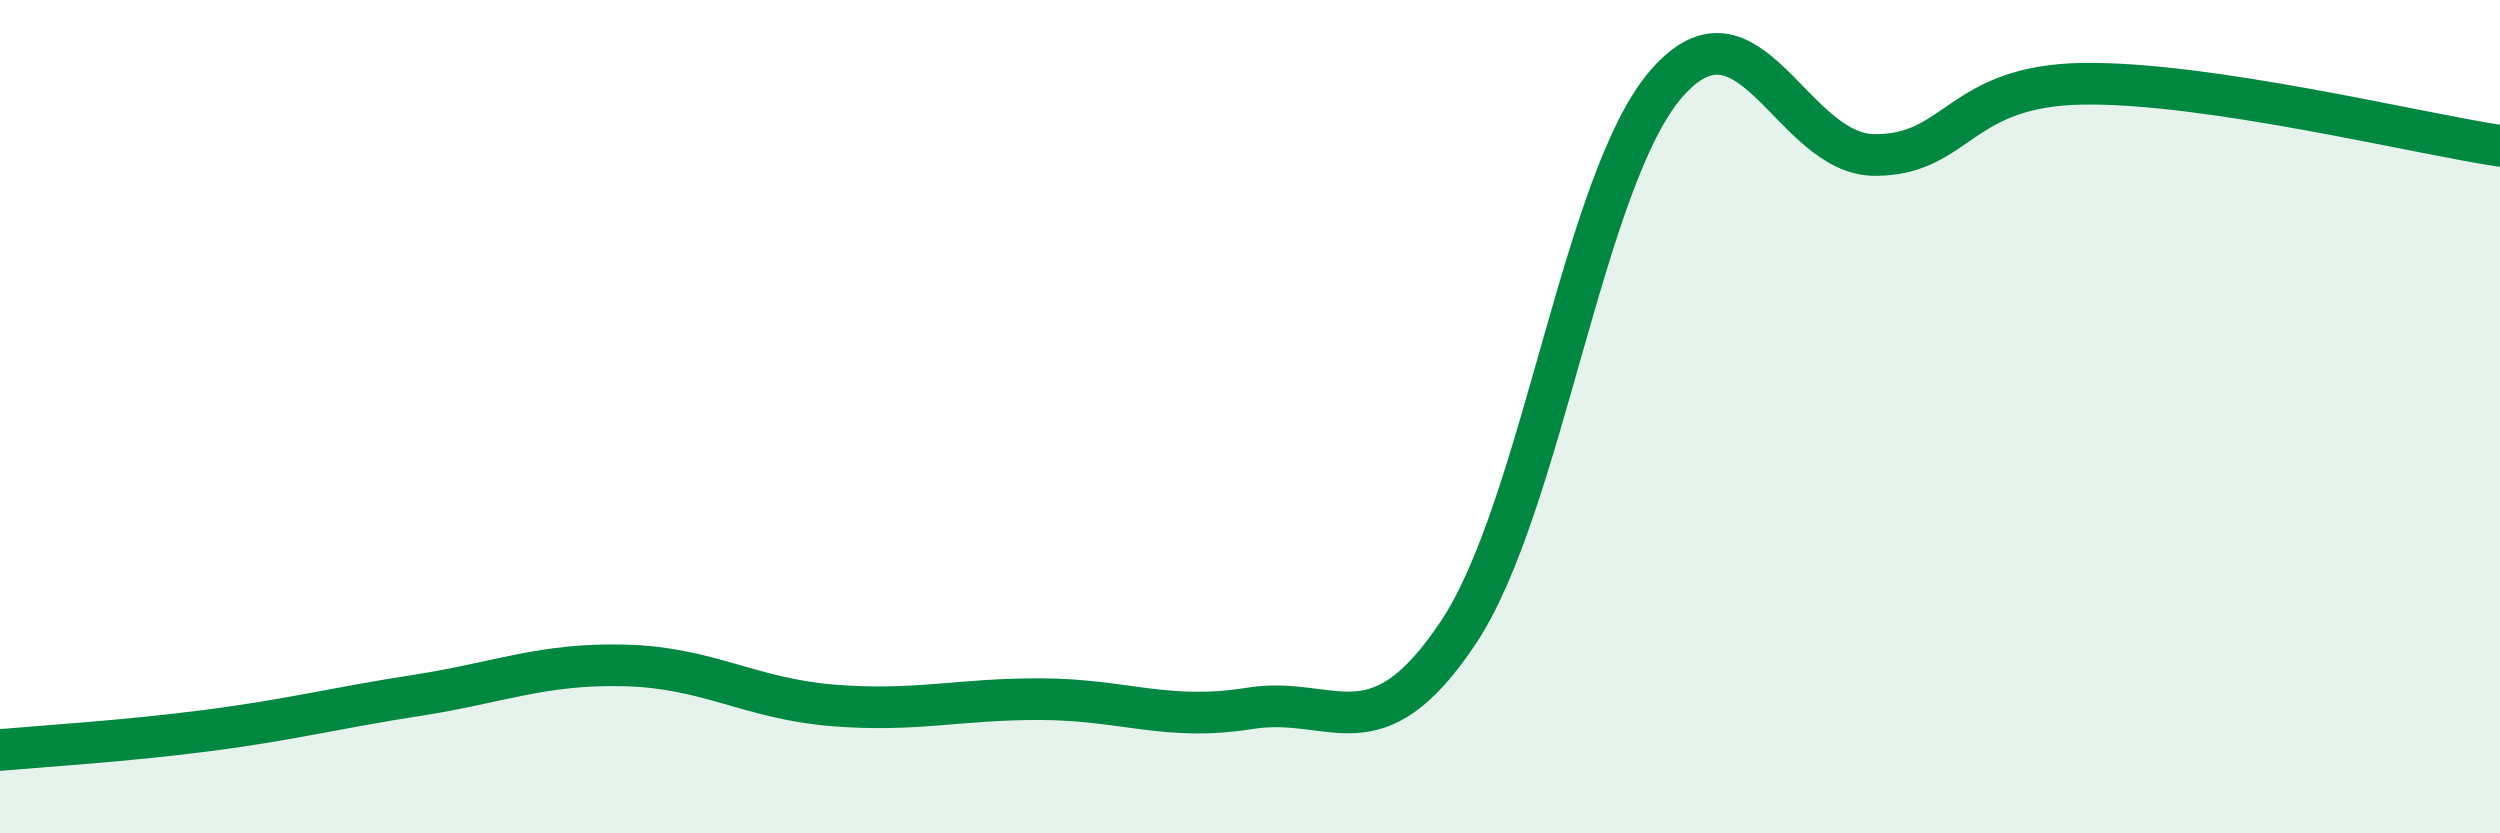
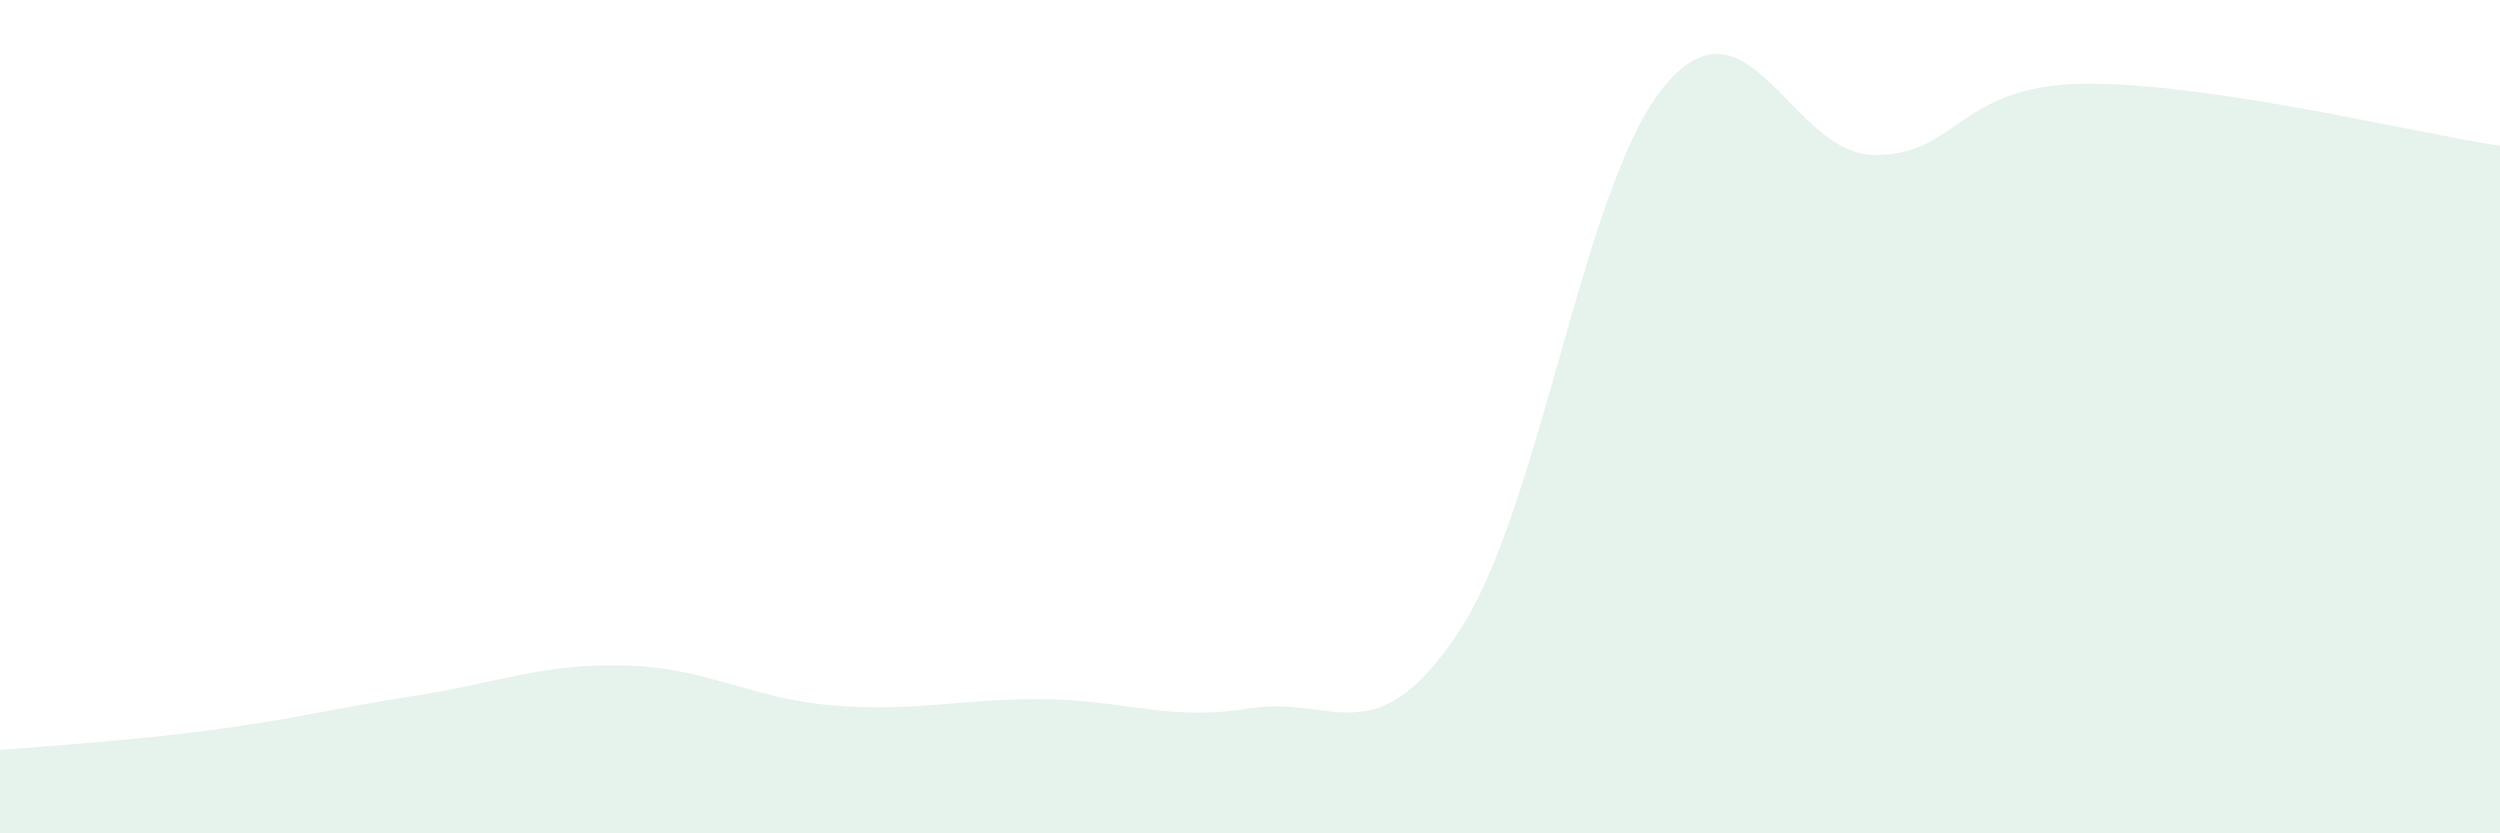
<svg xmlns="http://www.w3.org/2000/svg" width="60" height="20" viewBox="0 0 60 20">
  <path d="M 0,18 C 1,17.91 3,17.79 5,17.53 C 7,17.27 8,17 10,16.69 C 12,16.38 13,15.92 15,15.97 C 17,16.02 18,16.77 20,16.93 C 22,17.09 23,16.77 25,16.78 C 27,16.79 28,17.32 30,17 C 32,16.68 33,18.18 35,15.18 C 37,12.18 38,4.29 40,2 C 42,-0.29 43,3.72 45,3.72 C 47,3.72 47,2.05 50,2.01 C 53,1.97 58,3.2 60,3.5L60 20L0 20Z" fill="#008740" opacity="0.1" stroke-linecap="round" stroke-linejoin="round" />
-   <path d="M 0,18 C 1,17.91 3,17.79 5,17.53 C 7,17.27 8,17 10,16.69 C 12,16.38 13,15.92 15,15.97 C 17,16.02 18,16.77 20,16.93 C 22,17.09 23,16.77 25,16.78 C 27,16.79 28,17.32 30,17 C 32,16.68 33,18.18 35,15.18 C 37,12.18 38,4.29 40,2 C 42,-0.29 43,3.72 45,3.72 C 47,3.72 47,2.05 50,2.01 C 53,1.97 58,3.2 60,3.5" stroke="#008740" stroke-width="1" fill="none" stroke-linecap="round" stroke-linejoin="round" />
</svg>